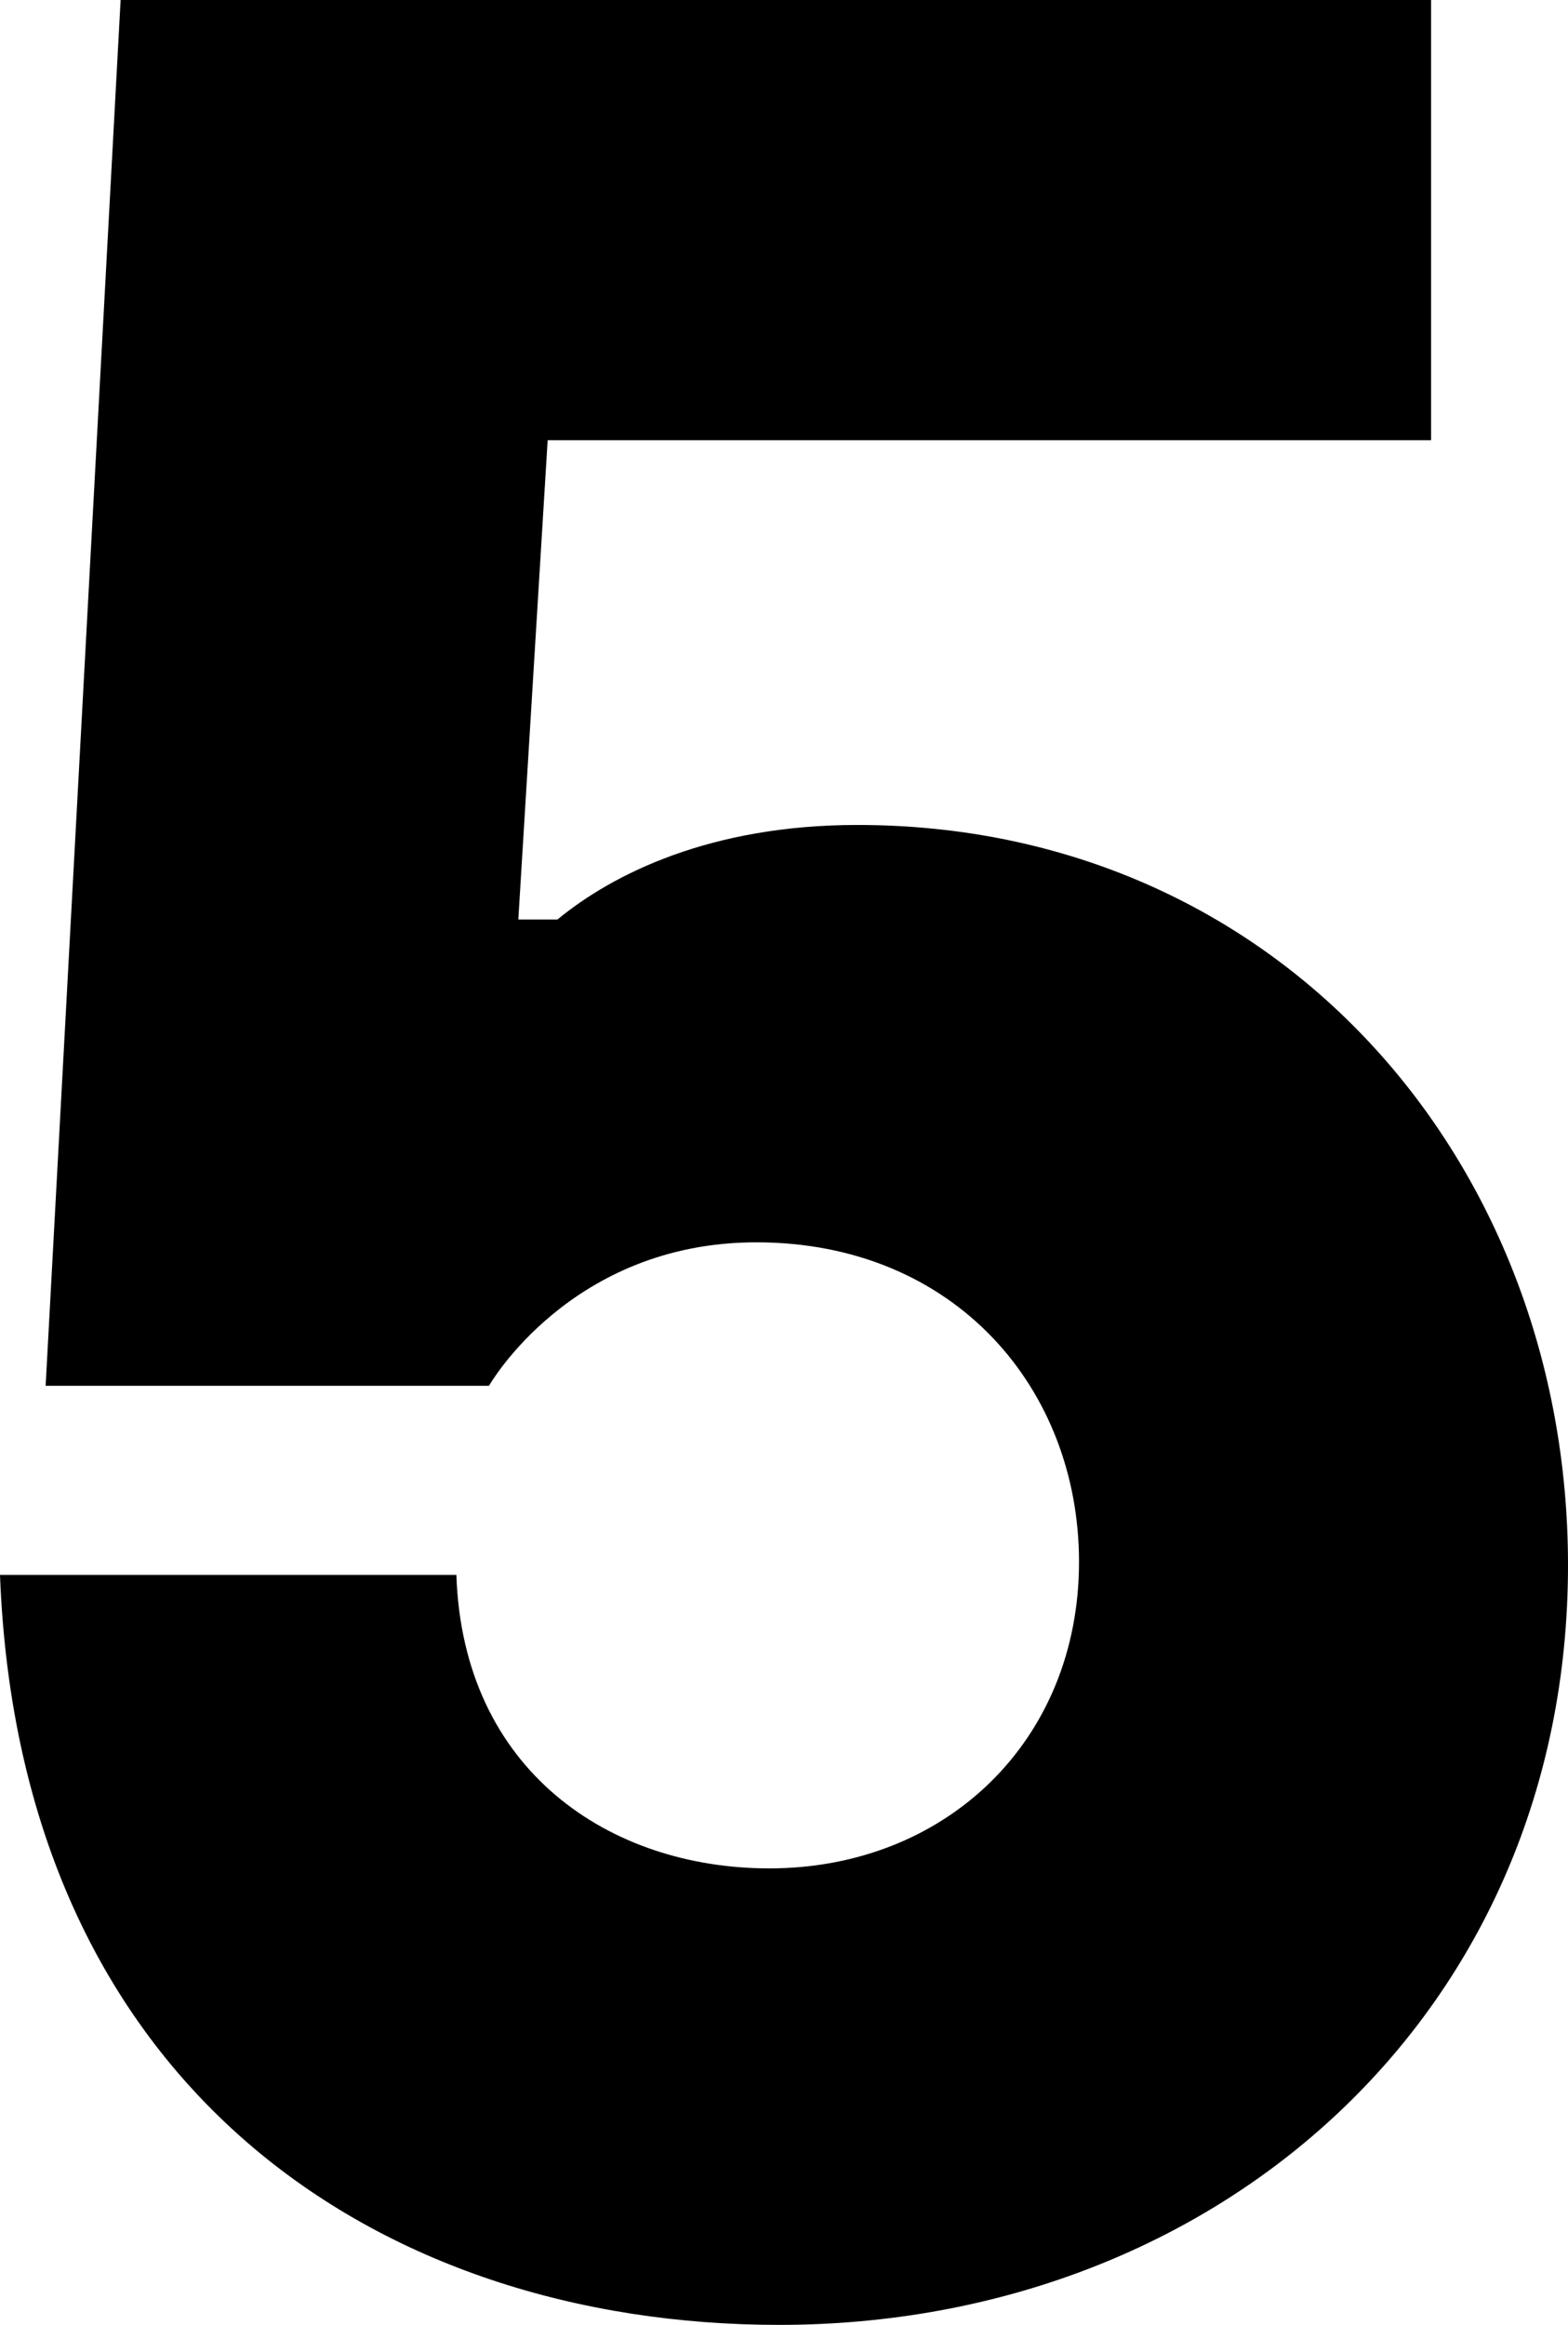
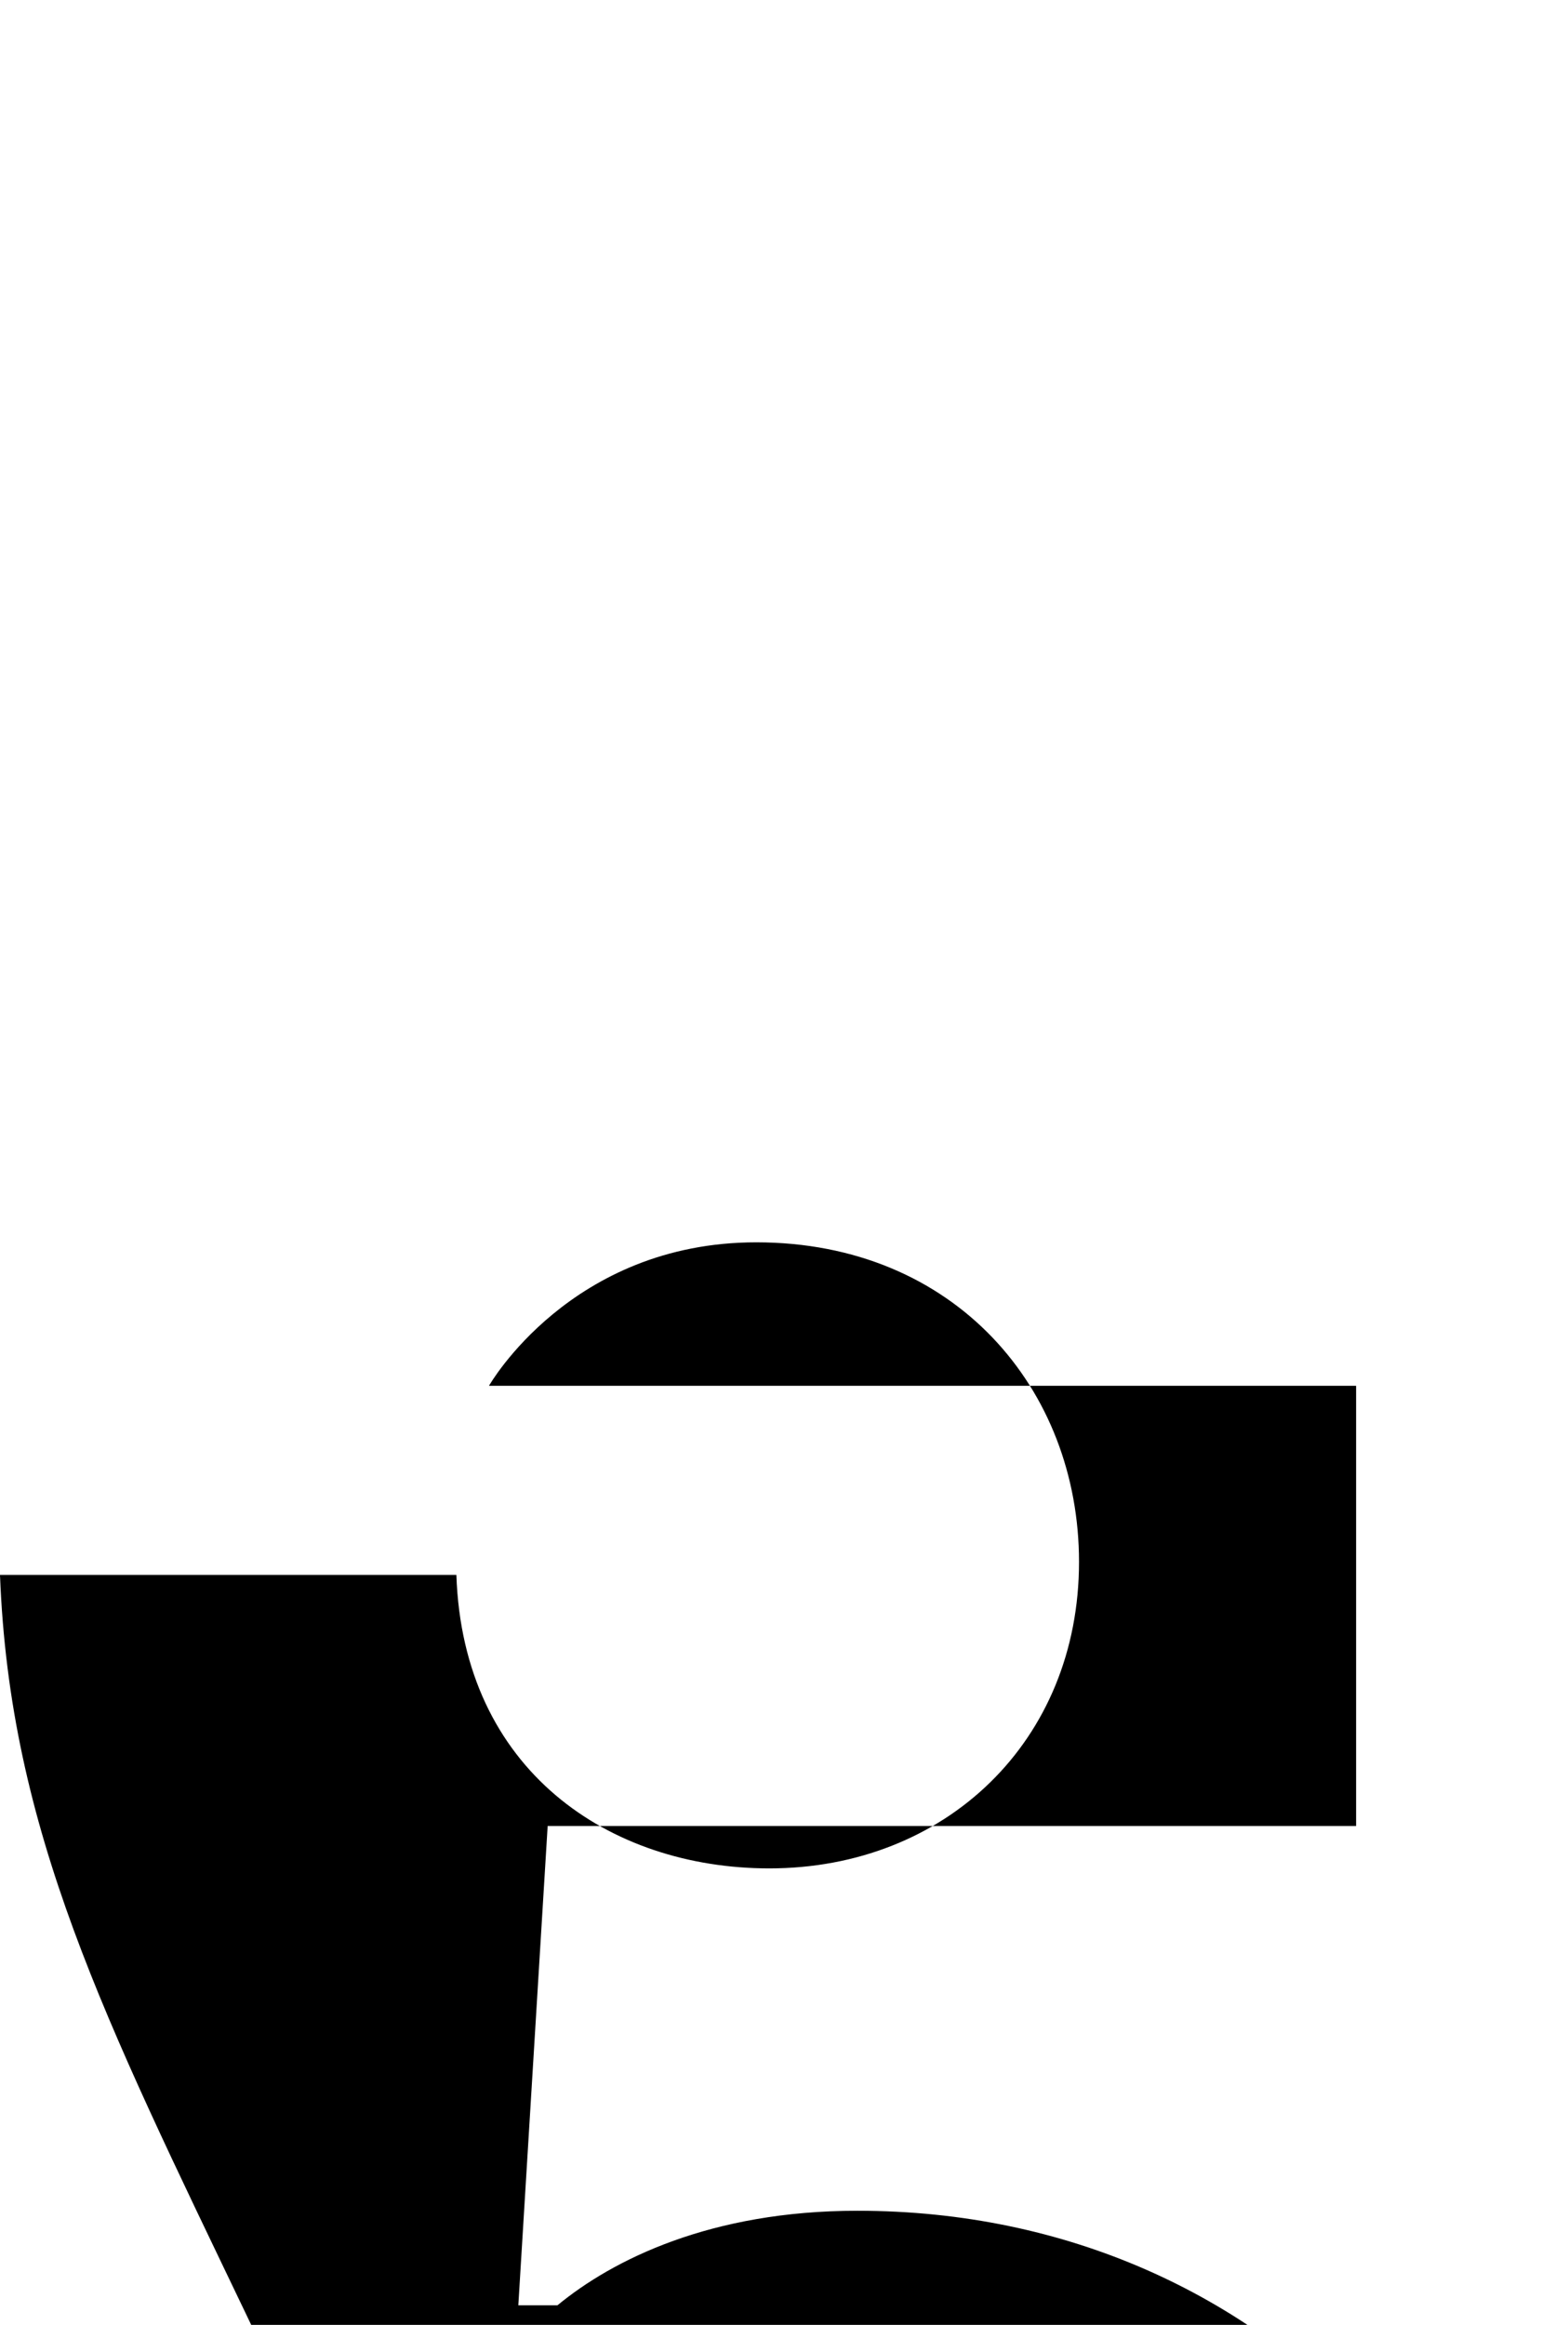
<svg xmlns="http://www.w3.org/2000/svg" id="Layer_2" width="269.359" height="399.278" viewBox="0 0 269.359 399.278">
  <g id="Layer_1-2">
-     <path d="M0,270.479h78.399c1.12,33.6,26.32,50.399,53.76,50.399,30.24,0,53.2-21.84,53.2-52.64,0-29.68-21.28-54.88-55.439-54.88-31.92,0-45.92,24.64-45.92,24.64H7.84L20.72,0h225.119v75.6H94.08l-5.04,82.319h6.72c9.521-7.84,26.32-16.24,51.52-16.24,72.24,0,122.08,57.68,122.08,127.12,0,76.719-59.92,130.479-135.52,130.479C64.96,399.278,3.36,358.399,0,270.479Z" />
+     <path d="M0,270.479h78.399c1.12,33.6,26.32,50.399,53.76,50.399,30.24,0,53.2-21.84,53.2-52.64,0-29.68-21.28-54.88-55.439-54.88-31.92,0-45.92,24.64-45.92,24.64H7.84h225.119v75.6H94.08l-5.04,82.319h6.72c9.521-7.84,26.32-16.24,51.52-16.24,72.24,0,122.08,57.68,122.08,127.12,0,76.719-59.92,130.479-135.52,130.479C64.96,399.278,3.36,358.399,0,270.479Z" />
  </g>
</svg>